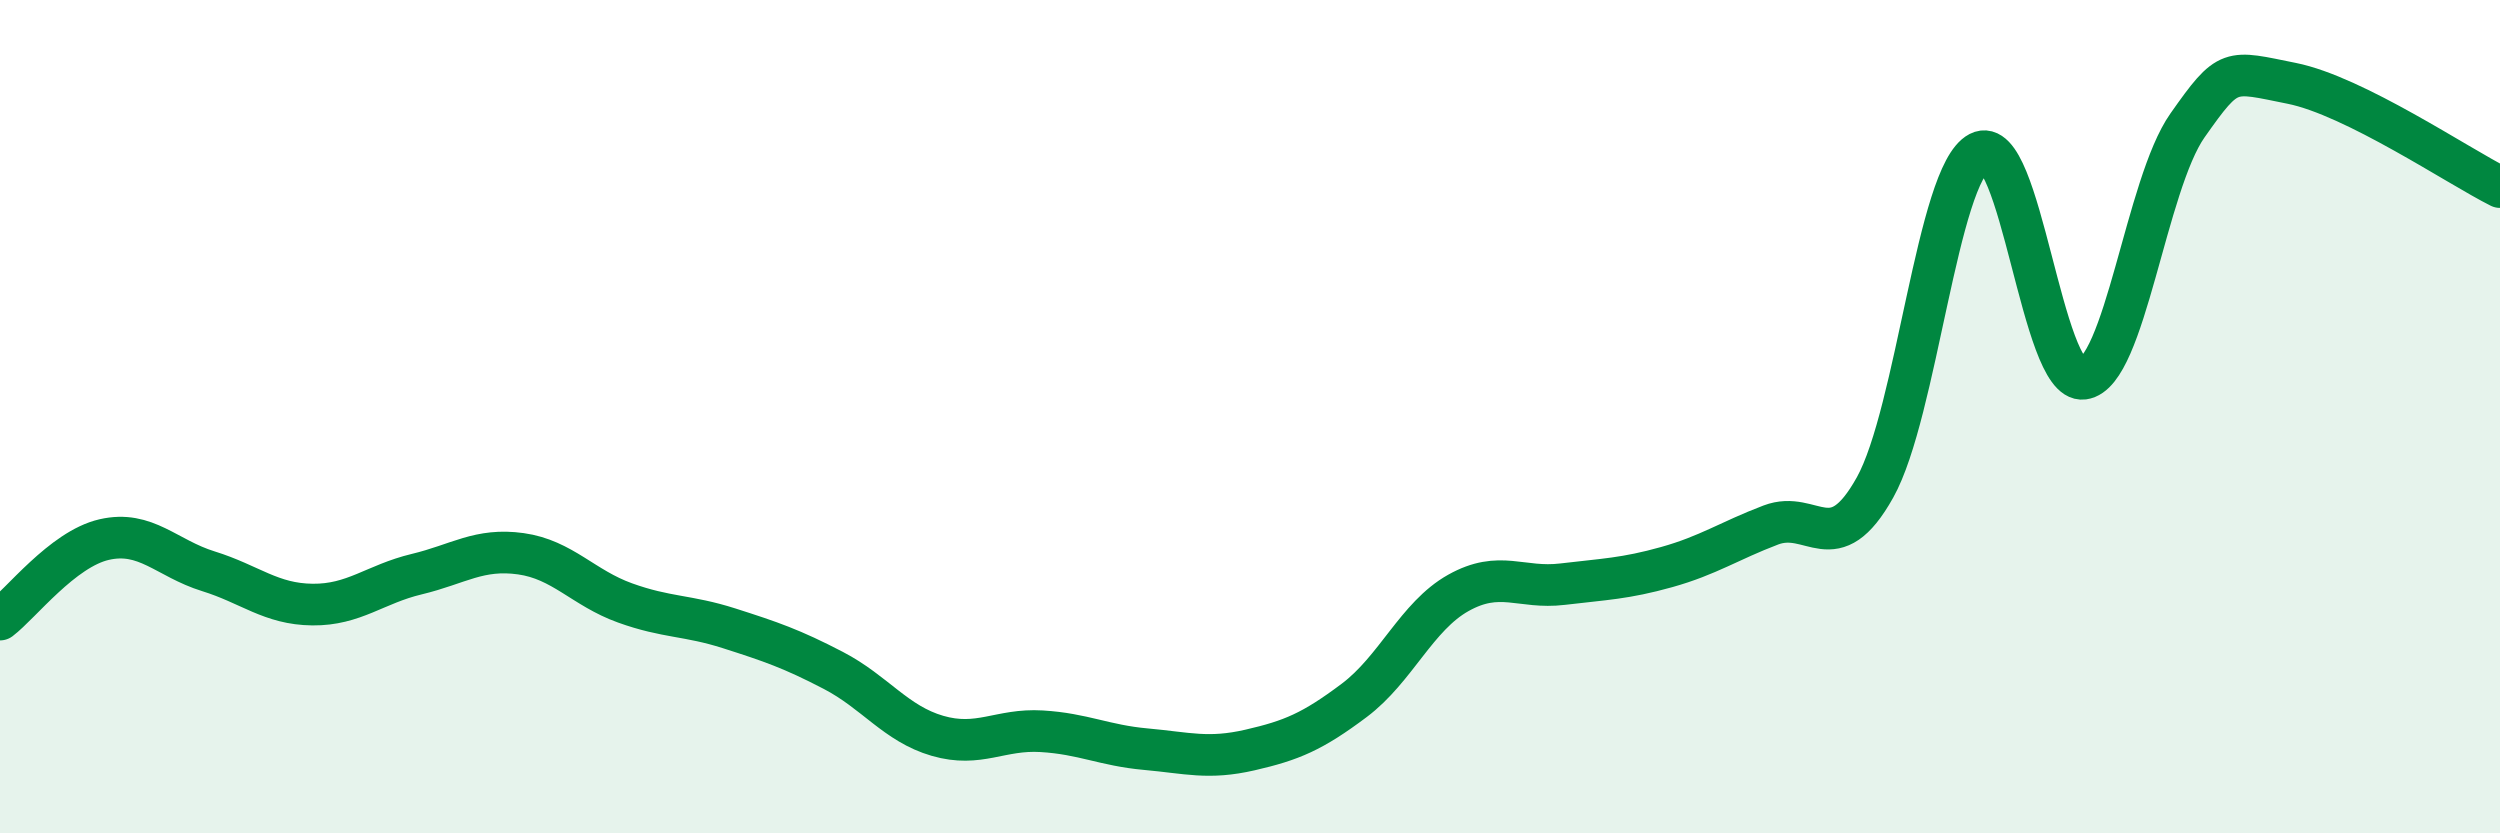
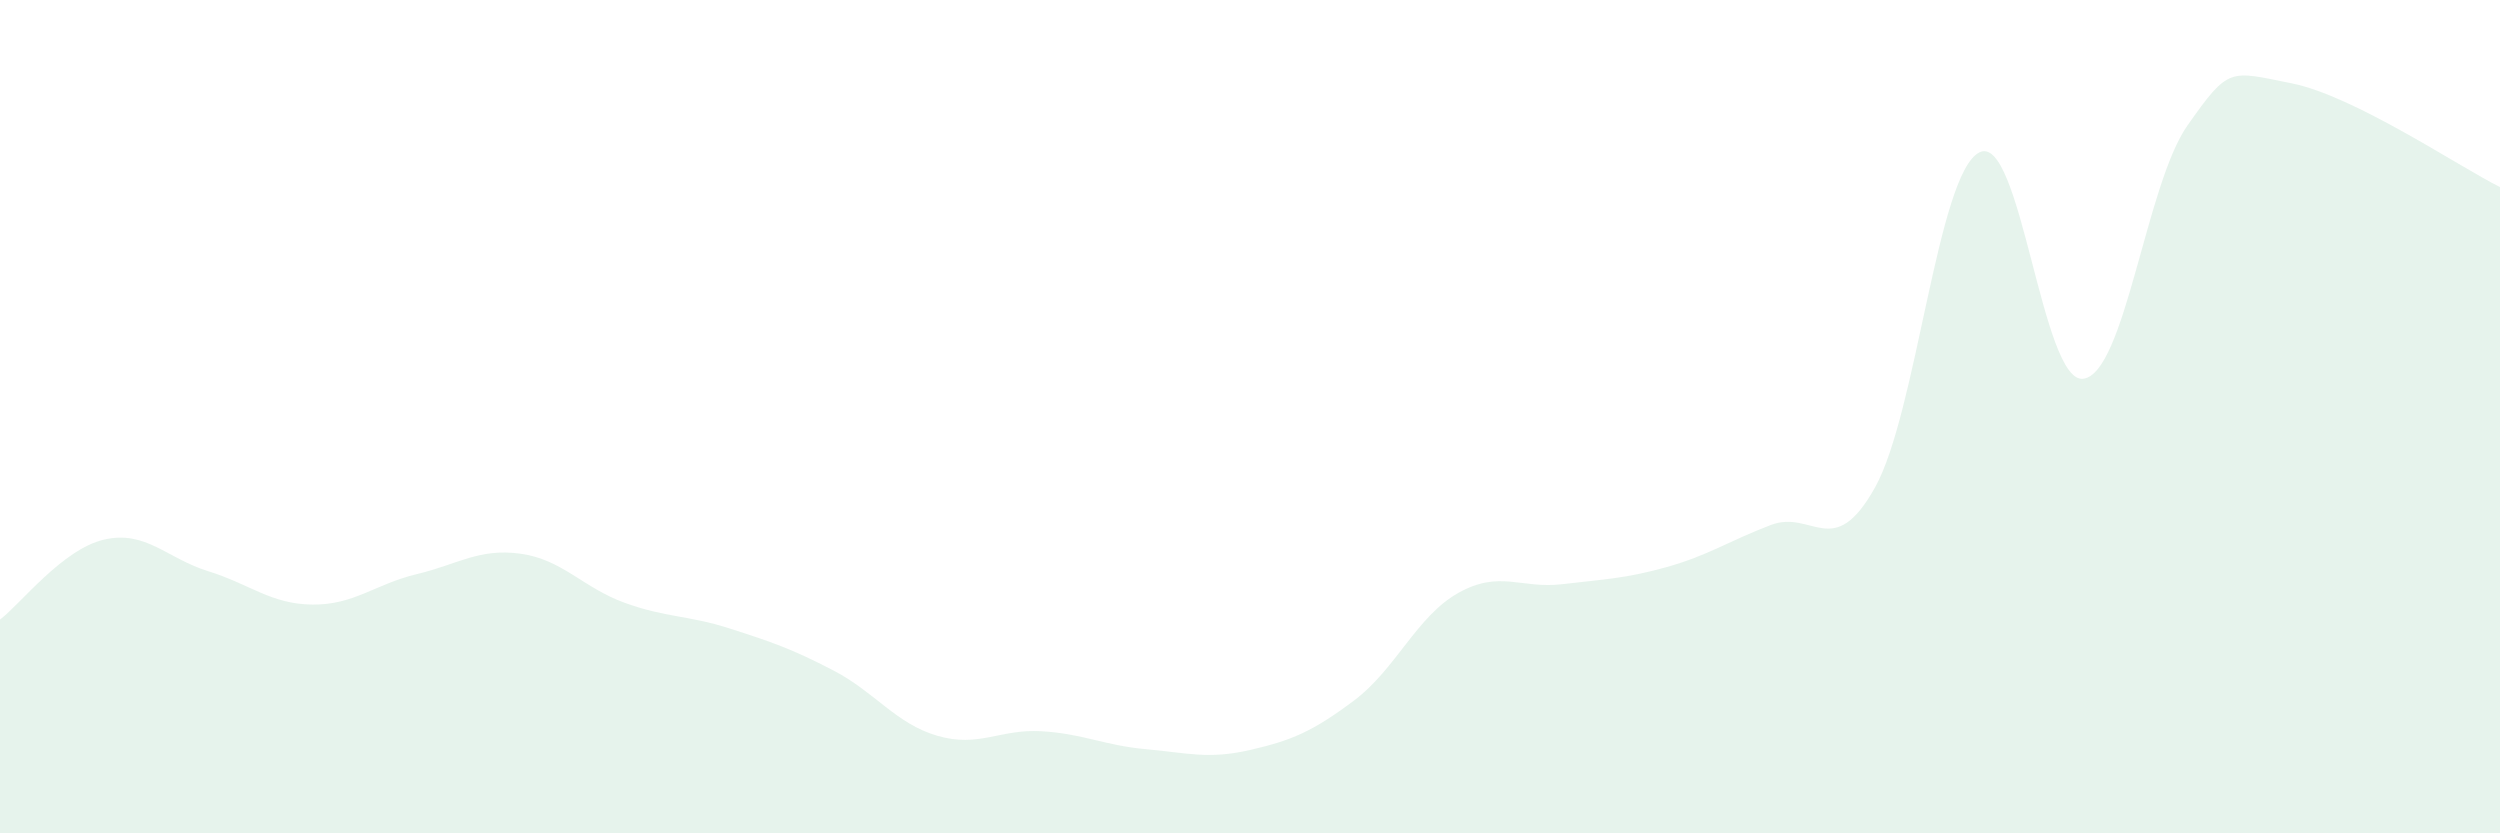
<svg xmlns="http://www.w3.org/2000/svg" width="60" height="20" viewBox="0 0 60 20">
  <path d="M 0,14.87 C 0.5,14.49 1.5,13.18 2.5,12.95 C 3.5,12.72 4,13.4 5,13.71 C 6,14.02 6.5,14.5 7.5,14.51 C 8.5,14.52 9,14.02 10,13.78 C 11,13.54 11.5,13.15 12.5,13.29 C 13.5,13.43 14,14.11 15,14.47 C 16,14.83 16.5,14.76 17.5,15.08 C 18.5,15.4 19,15.57 20,16.09 C 21,16.61 21.5,17.37 22.5,17.66 C 23.5,17.95 24,17.49 25,17.55 C 26,17.61 26.5,17.89 27.5,17.98 C 28.5,18.07 29,18.23 30,18 C 31,17.77 31.5,17.56 32.5,16.81 C 33.5,16.06 34,14.79 35,14.23 C 36,13.67 36.5,14.14 37.5,14.02 C 38.5,13.9 39,13.89 40,13.61 C 41,13.33 41.5,12.98 42.5,12.6 C 43.5,12.22 44,13.49 45,11.7 C 46,9.91 46.5,4.18 47.5,3.66 C 48.5,3.14 49,9.22 50,9.09 C 51,8.96 51.5,4.43 52.5,3.01 C 53.5,1.59 53.5,1.7 55,2 C 56.5,2.3 59,3.99 60,4.49L60 20L0 20Z" fill="#008740" opacity="0.1" stroke-linecap="round" stroke-linejoin="round" />
-   <path d="M 0,14.87 C 0.5,14.49 1.5,13.18 2.5,12.95 C 3.5,12.72 4,13.4 5,13.71 C 6,14.02 6.5,14.5 7.5,14.51 C 8.5,14.52 9,14.02 10,13.78 C 11,13.54 11.5,13.15 12.5,13.29 C 13.5,13.43 14,14.11 15,14.47 C 16,14.83 16.5,14.76 17.5,15.08 C 18.5,15.4 19,15.57 20,16.09 C 21,16.61 21.5,17.37 22.5,17.66 C 23.5,17.95 24,17.49 25,17.55 C 26,17.61 26.5,17.89 27.5,17.98 C 28.5,18.07 29,18.23 30,18 C 31,17.77 31.5,17.56 32.5,16.81 C 33.5,16.06 34,14.79 35,14.23 C 36,13.67 36.5,14.14 37.5,14.02 C 38.5,13.9 39,13.89 40,13.61 C 41,13.33 41.5,12.98 42.5,12.6 C 43.5,12.22 44,13.49 45,11.7 C 46,9.91 46.5,4.18 47.5,3.66 C 48.5,3.14 49,9.22 50,9.09 C 51,8.96 51.5,4.43 52.5,3.01 C 53.5,1.59 53.5,1.7 55,2 C 56.5,2.3 59,3.99 60,4.49" stroke="#008740" stroke-width="1" fill="none" stroke-linecap="round" stroke-linejoin="round" />
</svg>